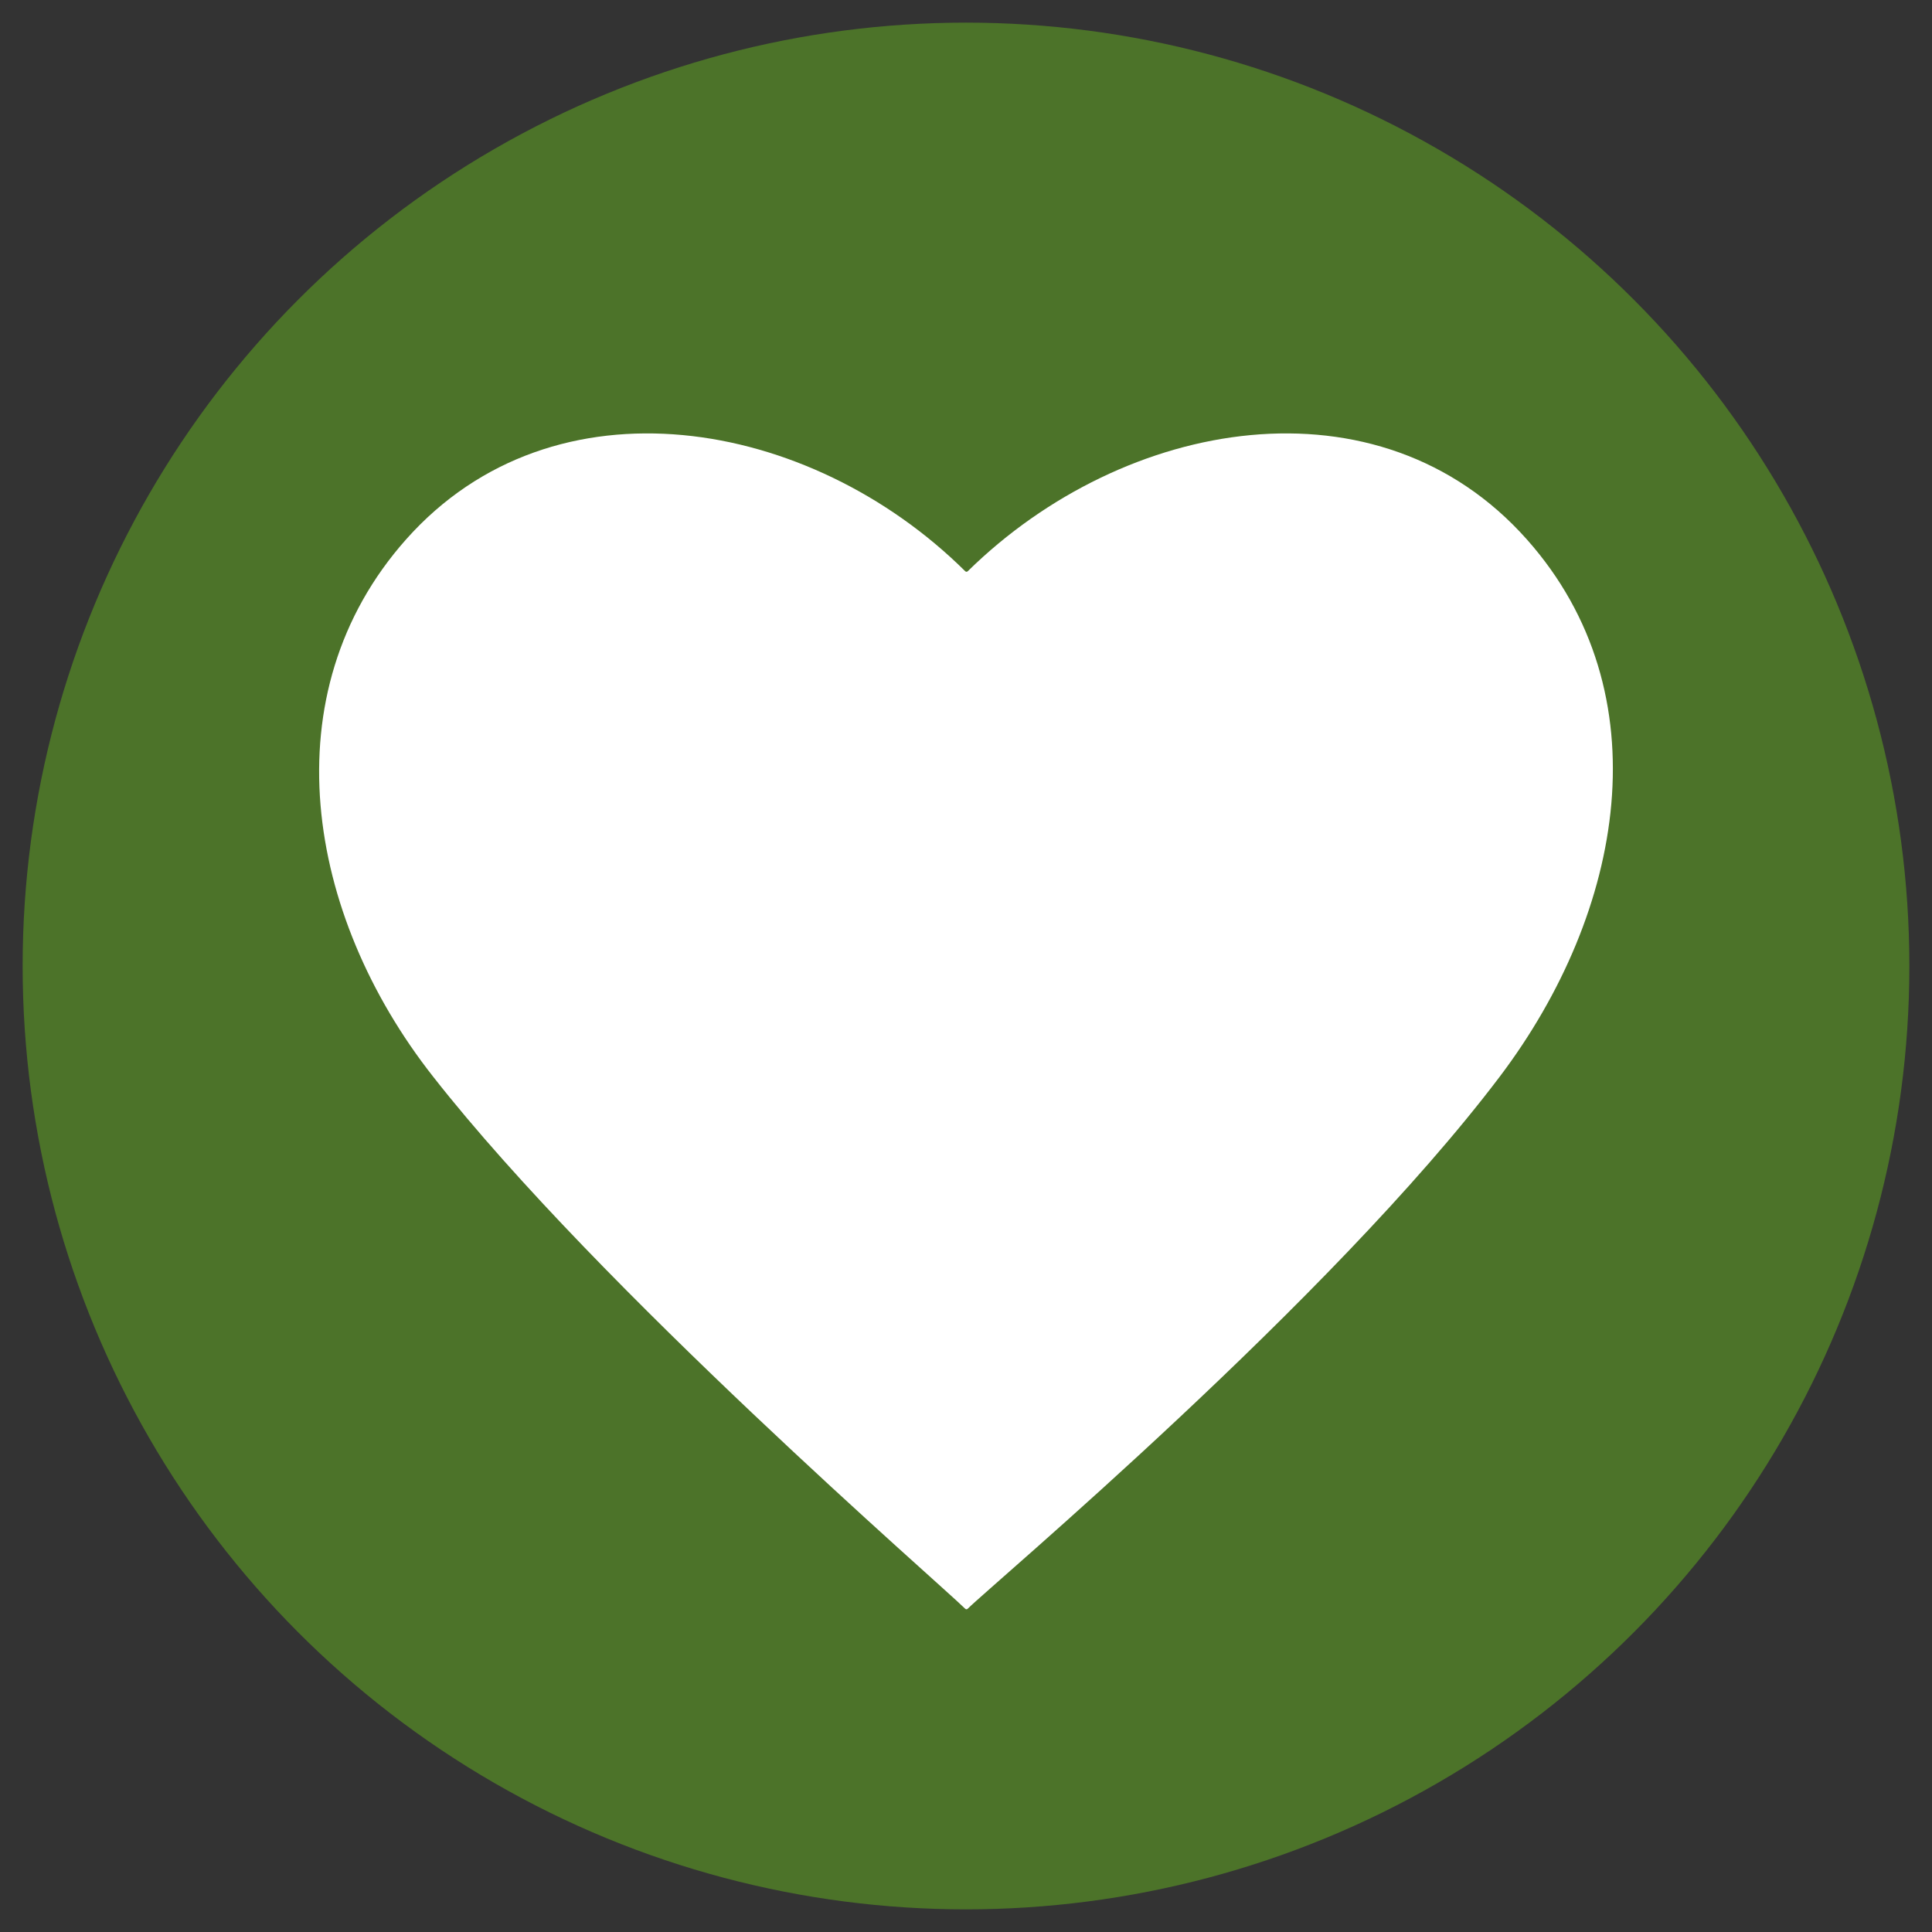
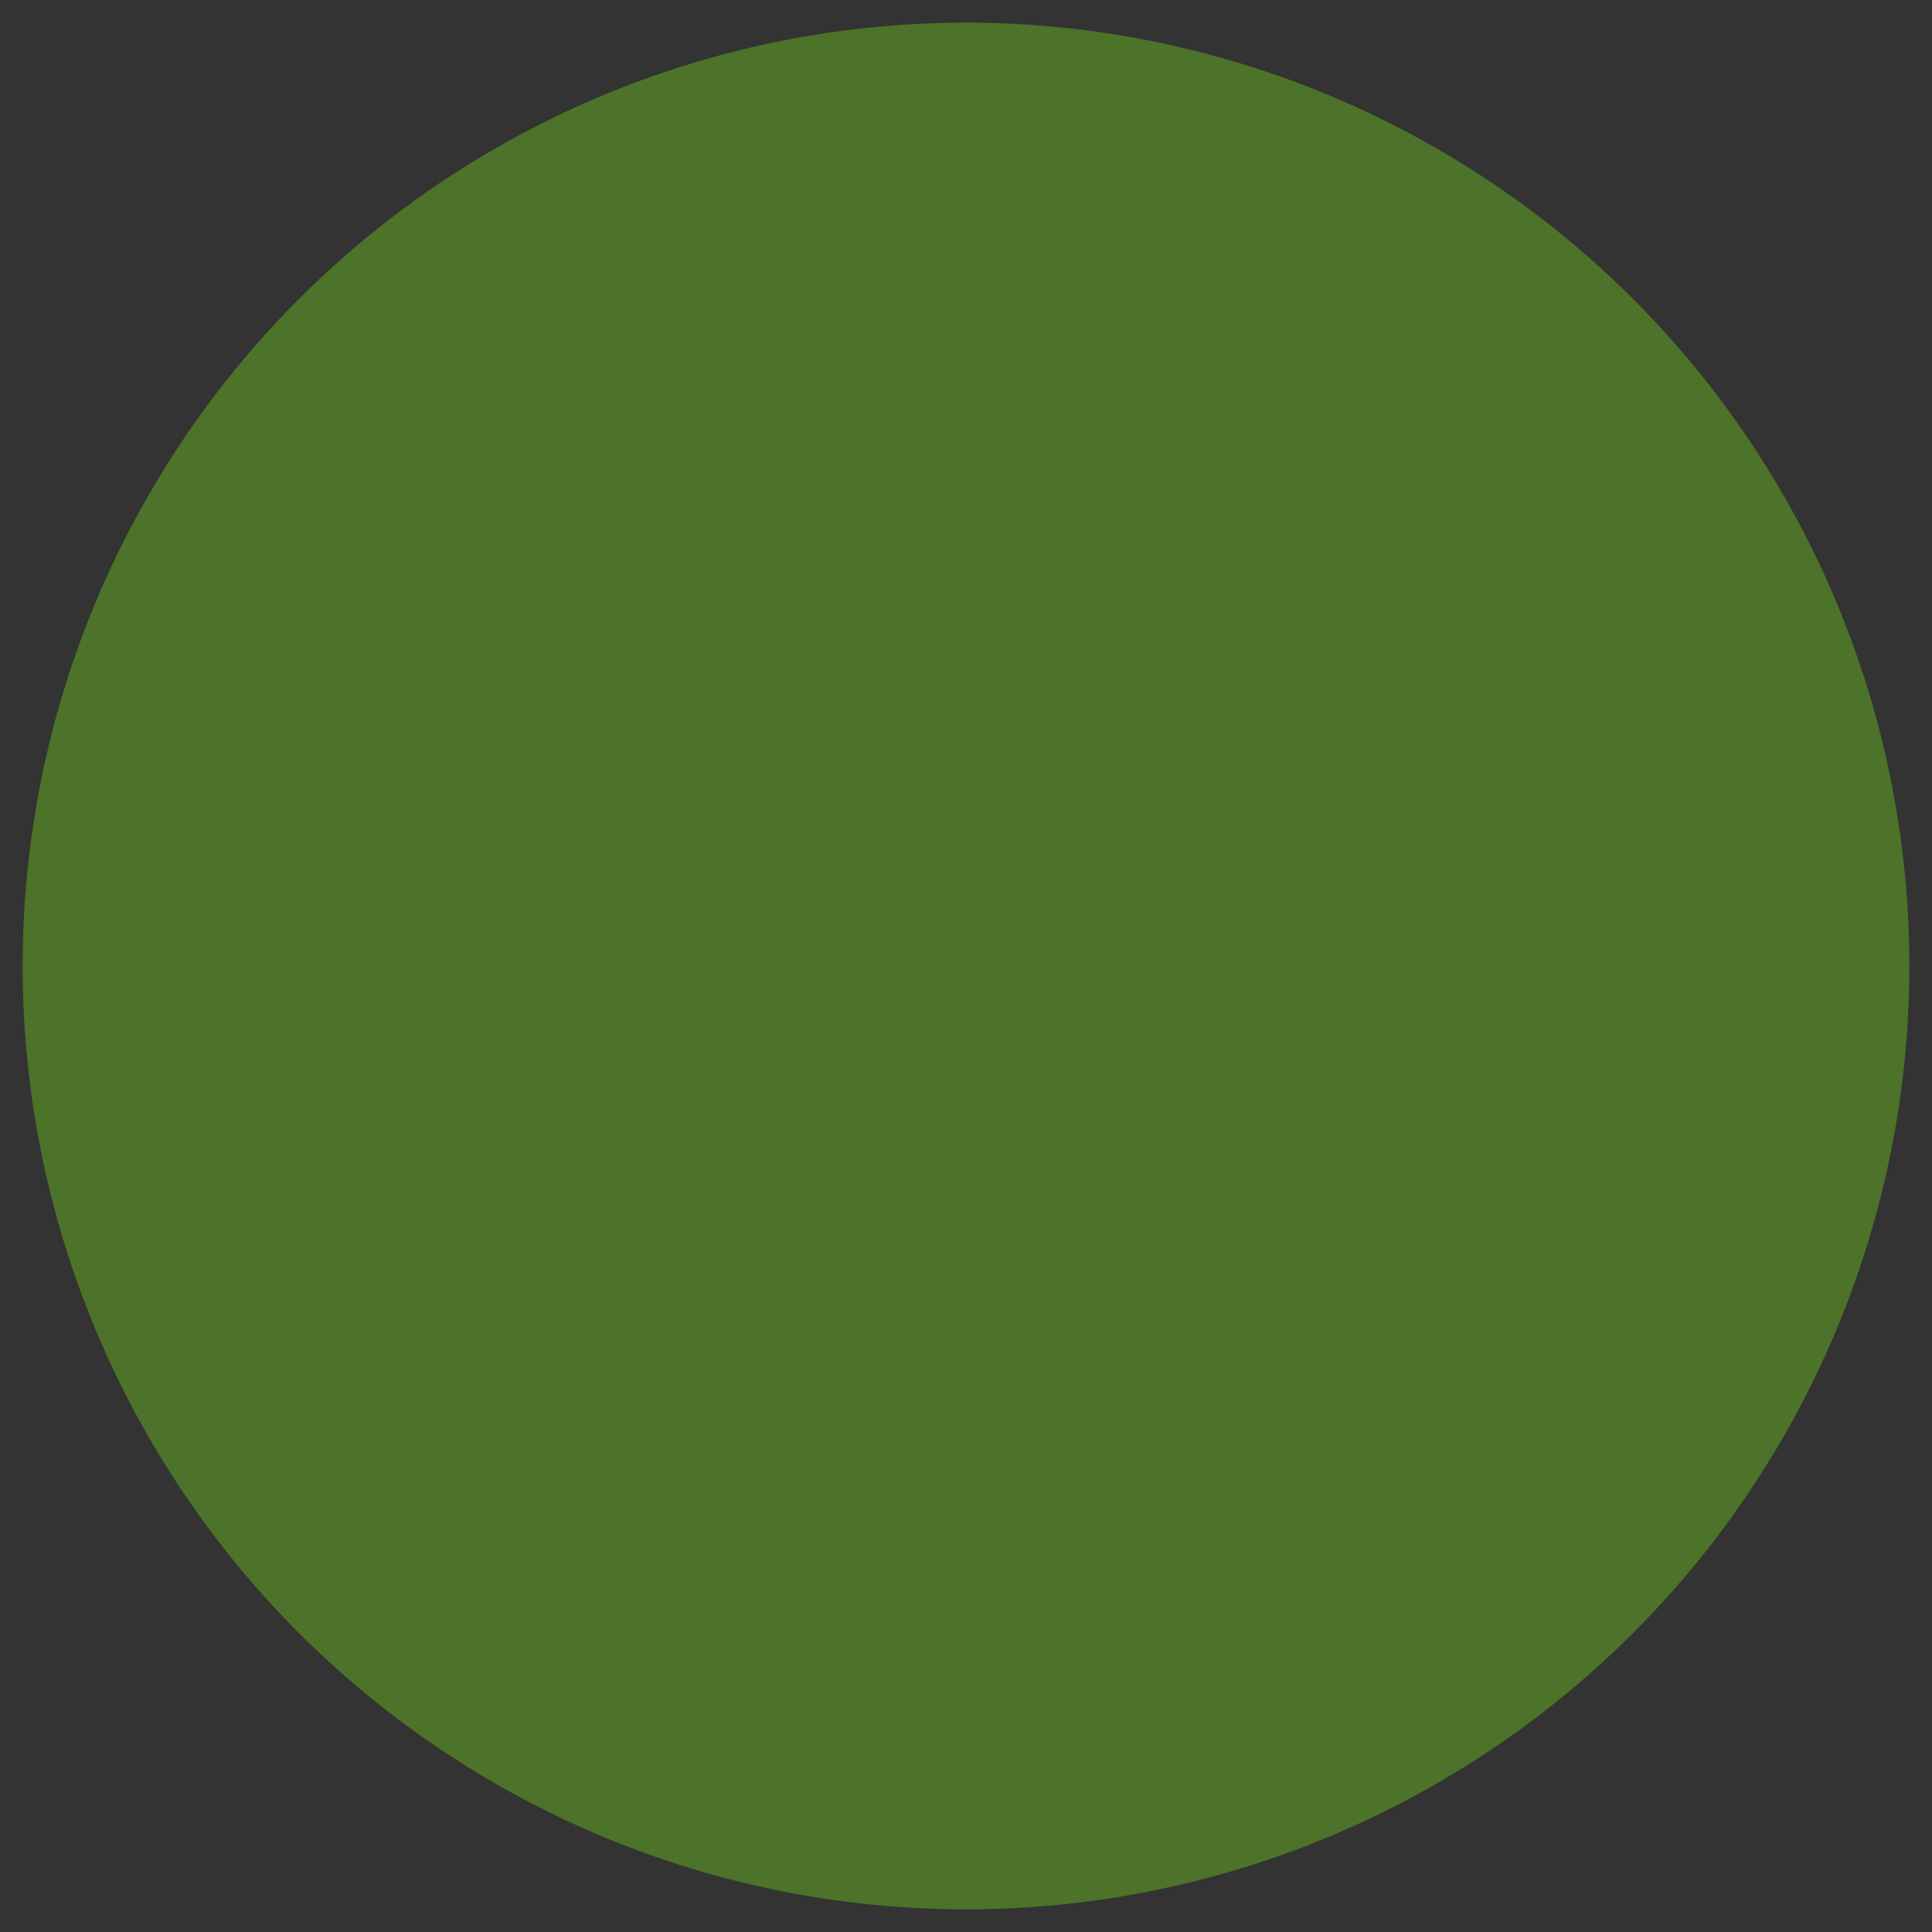
<svg xmlns="http://www.w3.org/2000/svg" id="a" data-name="Layer 1" width="512" height="512" viewBox="0 0 512 512">
  <rect x="0" y="0" width="512" height="512" fill="#333333" stroke="none" />
  <circle cx="256" cy="256" r="250" fill="#4c7329" />
-   <path d="M404.643,142.964c-39.229-44.183-106.631-32.37-148.134,8.375q-.387.387-.759,0c-41.133-40.745-108.924-52.558-148.149-8.375-36.178,40.745-26.658,99.403,7.23,142.421,44.183,56.366,134.805,134.805,140.905,140.905q.387.387.759,0c6.099-6.099,95.964-81.489,140.905-140.905,33.144-43.795,43.422-101.677,7.244-142.421h-.003Z" fill="#fff" />
</svg>